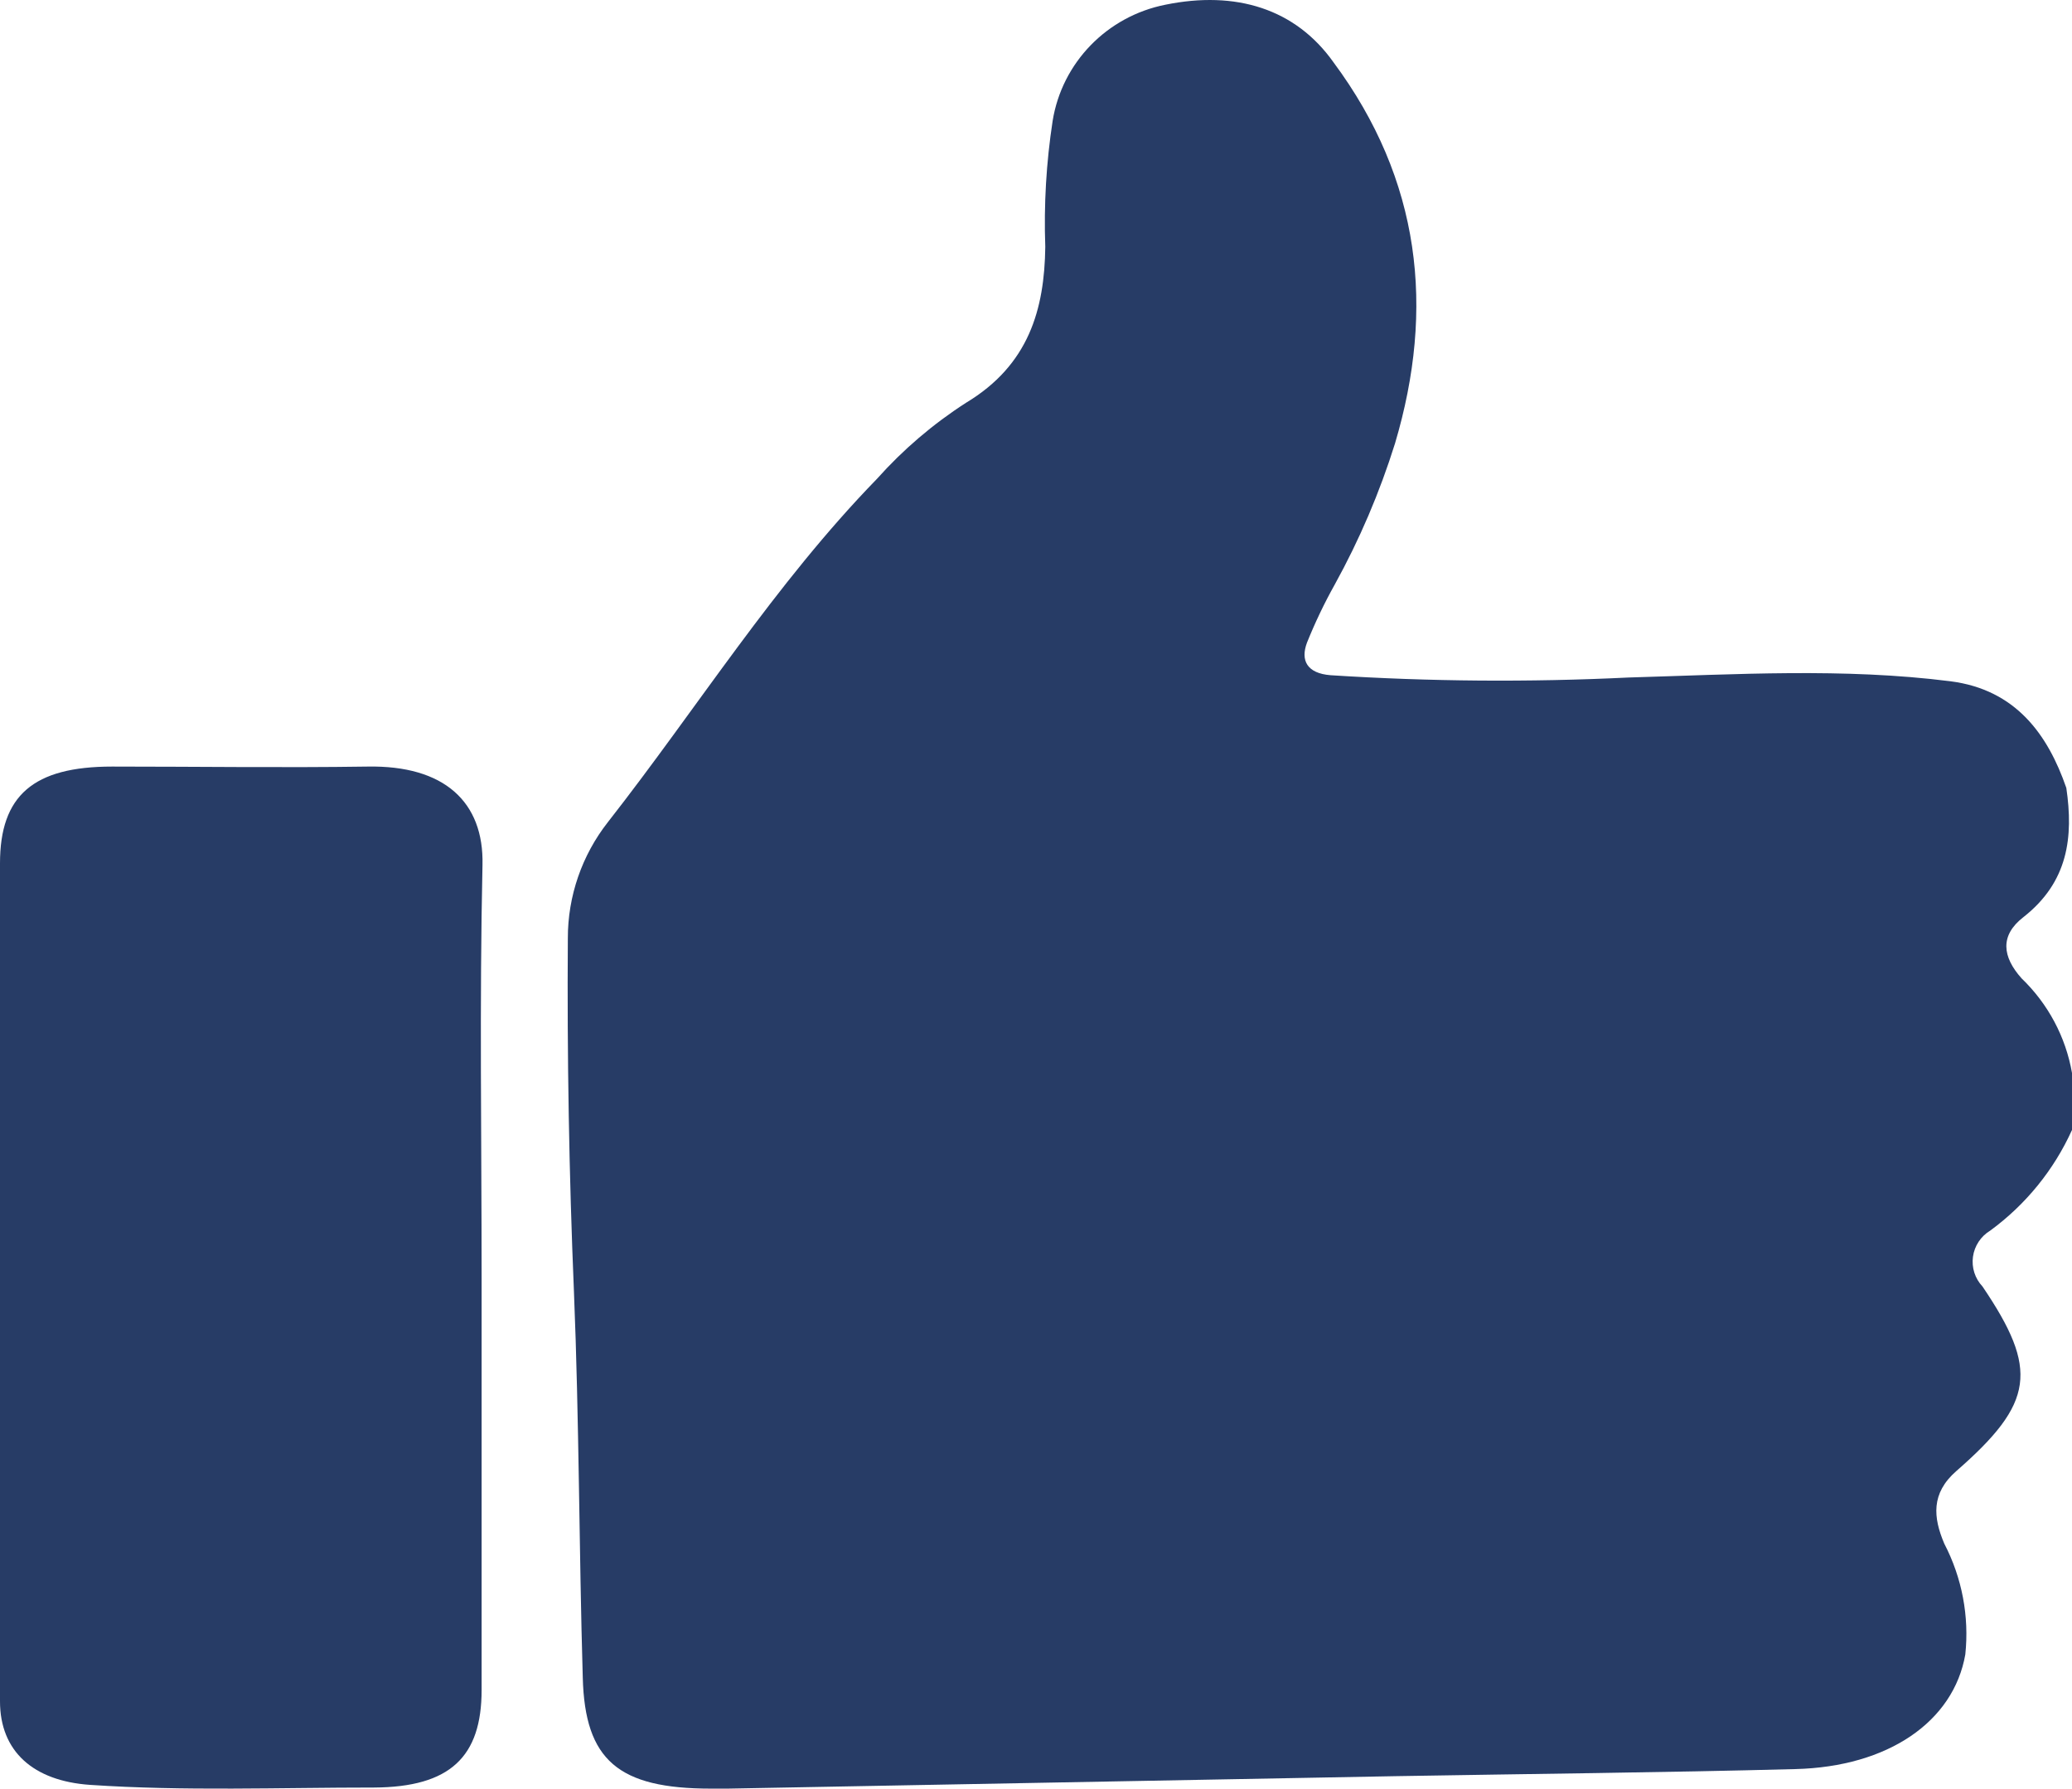
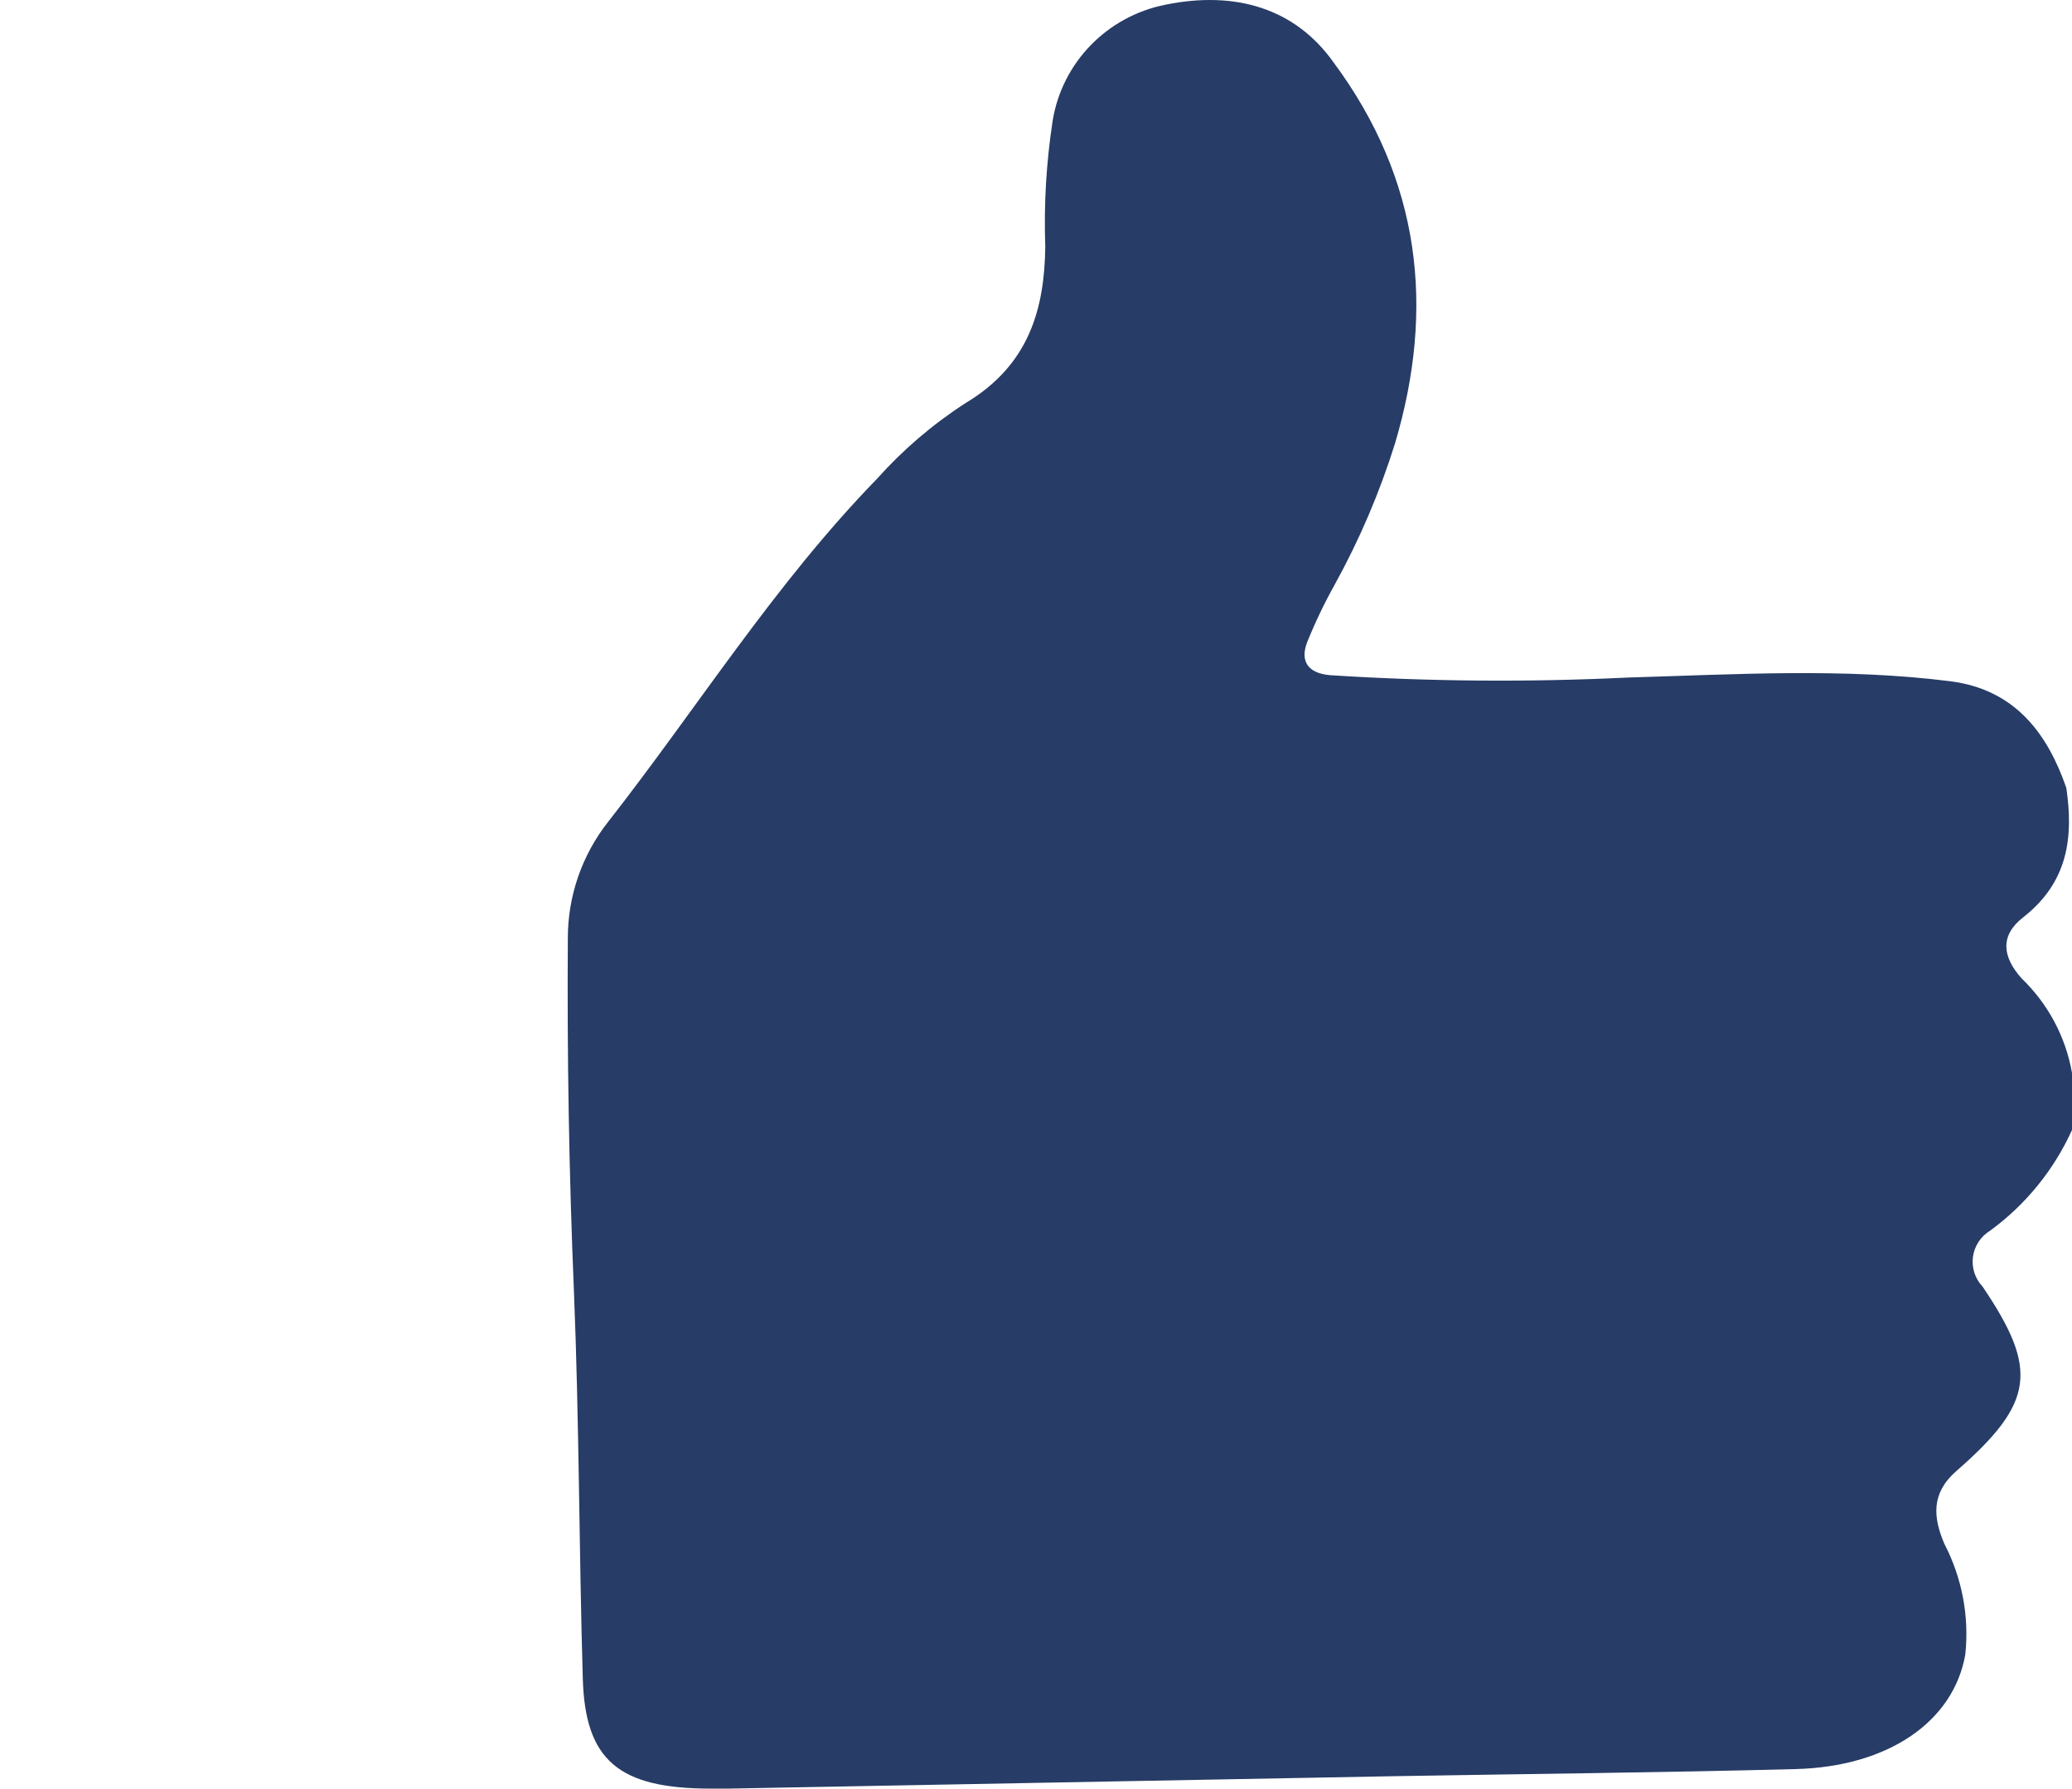
<svg xmlns="http://www.w3.org/2000/svg" width="73px" height="63px" viewBox="0 0 73 63" version="1.1">
  <title>Group 7</title>
  <g id="Page-1" stroke="none" stroke-width="1" fill="none" fill-rule="evenodd">
    <g id="Diensten" transform="translate(-1369, -4757)" fill="#273C66" fill-rule="nonzero">
      <g id="Group-7" transform="translate(1369, 4757)">
        <path d="M73,39.8 C72.364,41.206 71.373,42.427 70.121,43.344 C69.788,43.544 69.564,43.883 69.511,44.265 C69.458,44.647 69.581,45.032 69.847,45.314 C71.831,48.243 71.675,49.415 68.922,51.817 C68.027,52.601 68.108,53.45 68.501,54.373 C69.126,55.575 69.383,56.932 69.241,58.276 C68.826,60.642 66.525,62.231 63.254,62.312 C58.555,62.436 53.855,62.48 49.193,62.561 L25.638,63 L25.046,63 C21.79,63 20.606,62.004 20.532,59.089 C20.399,54.563 20.406,50.023 20.221,45.497 C20.048,41.342 19.977,37.192 20.006,33.047 C20.004,31.565 20.501,30.124 21.42,28.954 C24.58,24.919 27.281,20.583 30.9,16.863 C31.817,15.836 32.87,14.937 34.03,14.19 C36.25,12.857 36.798,10.894 36.827,8.697 C36.774,7.213 36.861,5.727 37.086,4.259 C37.416,2.207 39.001,0.574 41.06,0.166 C43.539,-0.34 45.641,0.305 46.981,2.194 C50.059,6.339 50.562,10.865 49.149,15.618 C48.61,17.341 47.899,19.007 47.025,20.59 C46.656,21.25 46.33,21.933 46.048,22.634 C45.811,23.263 46.048,23.717 46.877,23.783 C50.37,24.007 53.874,24.034 57.371,23.864 C61.16,23.754 64.956,23.52 68.715,23.996 C71.017,24.289 72.149,25.871 72.8,27.753 C73.052,29.474 72.874,31.063 71.283,32.308 C70.454,32.952 70.543,33.699 71.224,34.461 C72.157,35.358 72.779,36.524 73,37.793 L73,39.8 L73,39.8 Z" id="Path" />
-         <path d="M16.968,45.033 C16.968,49.878 16.968,54.708 16.968,59.525 C16.968,61.879 15.861,62.948 13.177,62.962 C9.841,62.962 6.505,63.093 3.169,62.868 C1.175,62.73 0,61.69 0,59.924 C0,58.158 0,56.24 0,54.394 C0,46.389 0,38.395 0,30.41 C0,28.019 1.175,27.001 3.95,27.001 C6.983,27.001 9.947,27.045 12.95,27.001 C15.649,26.951 17.052,28.244 16.999,30.468 C16.892,35.294 16.968,40.163 16.968,45.033 Z" id="Path" />
      </g>
    </g>
  </g>
</svg>